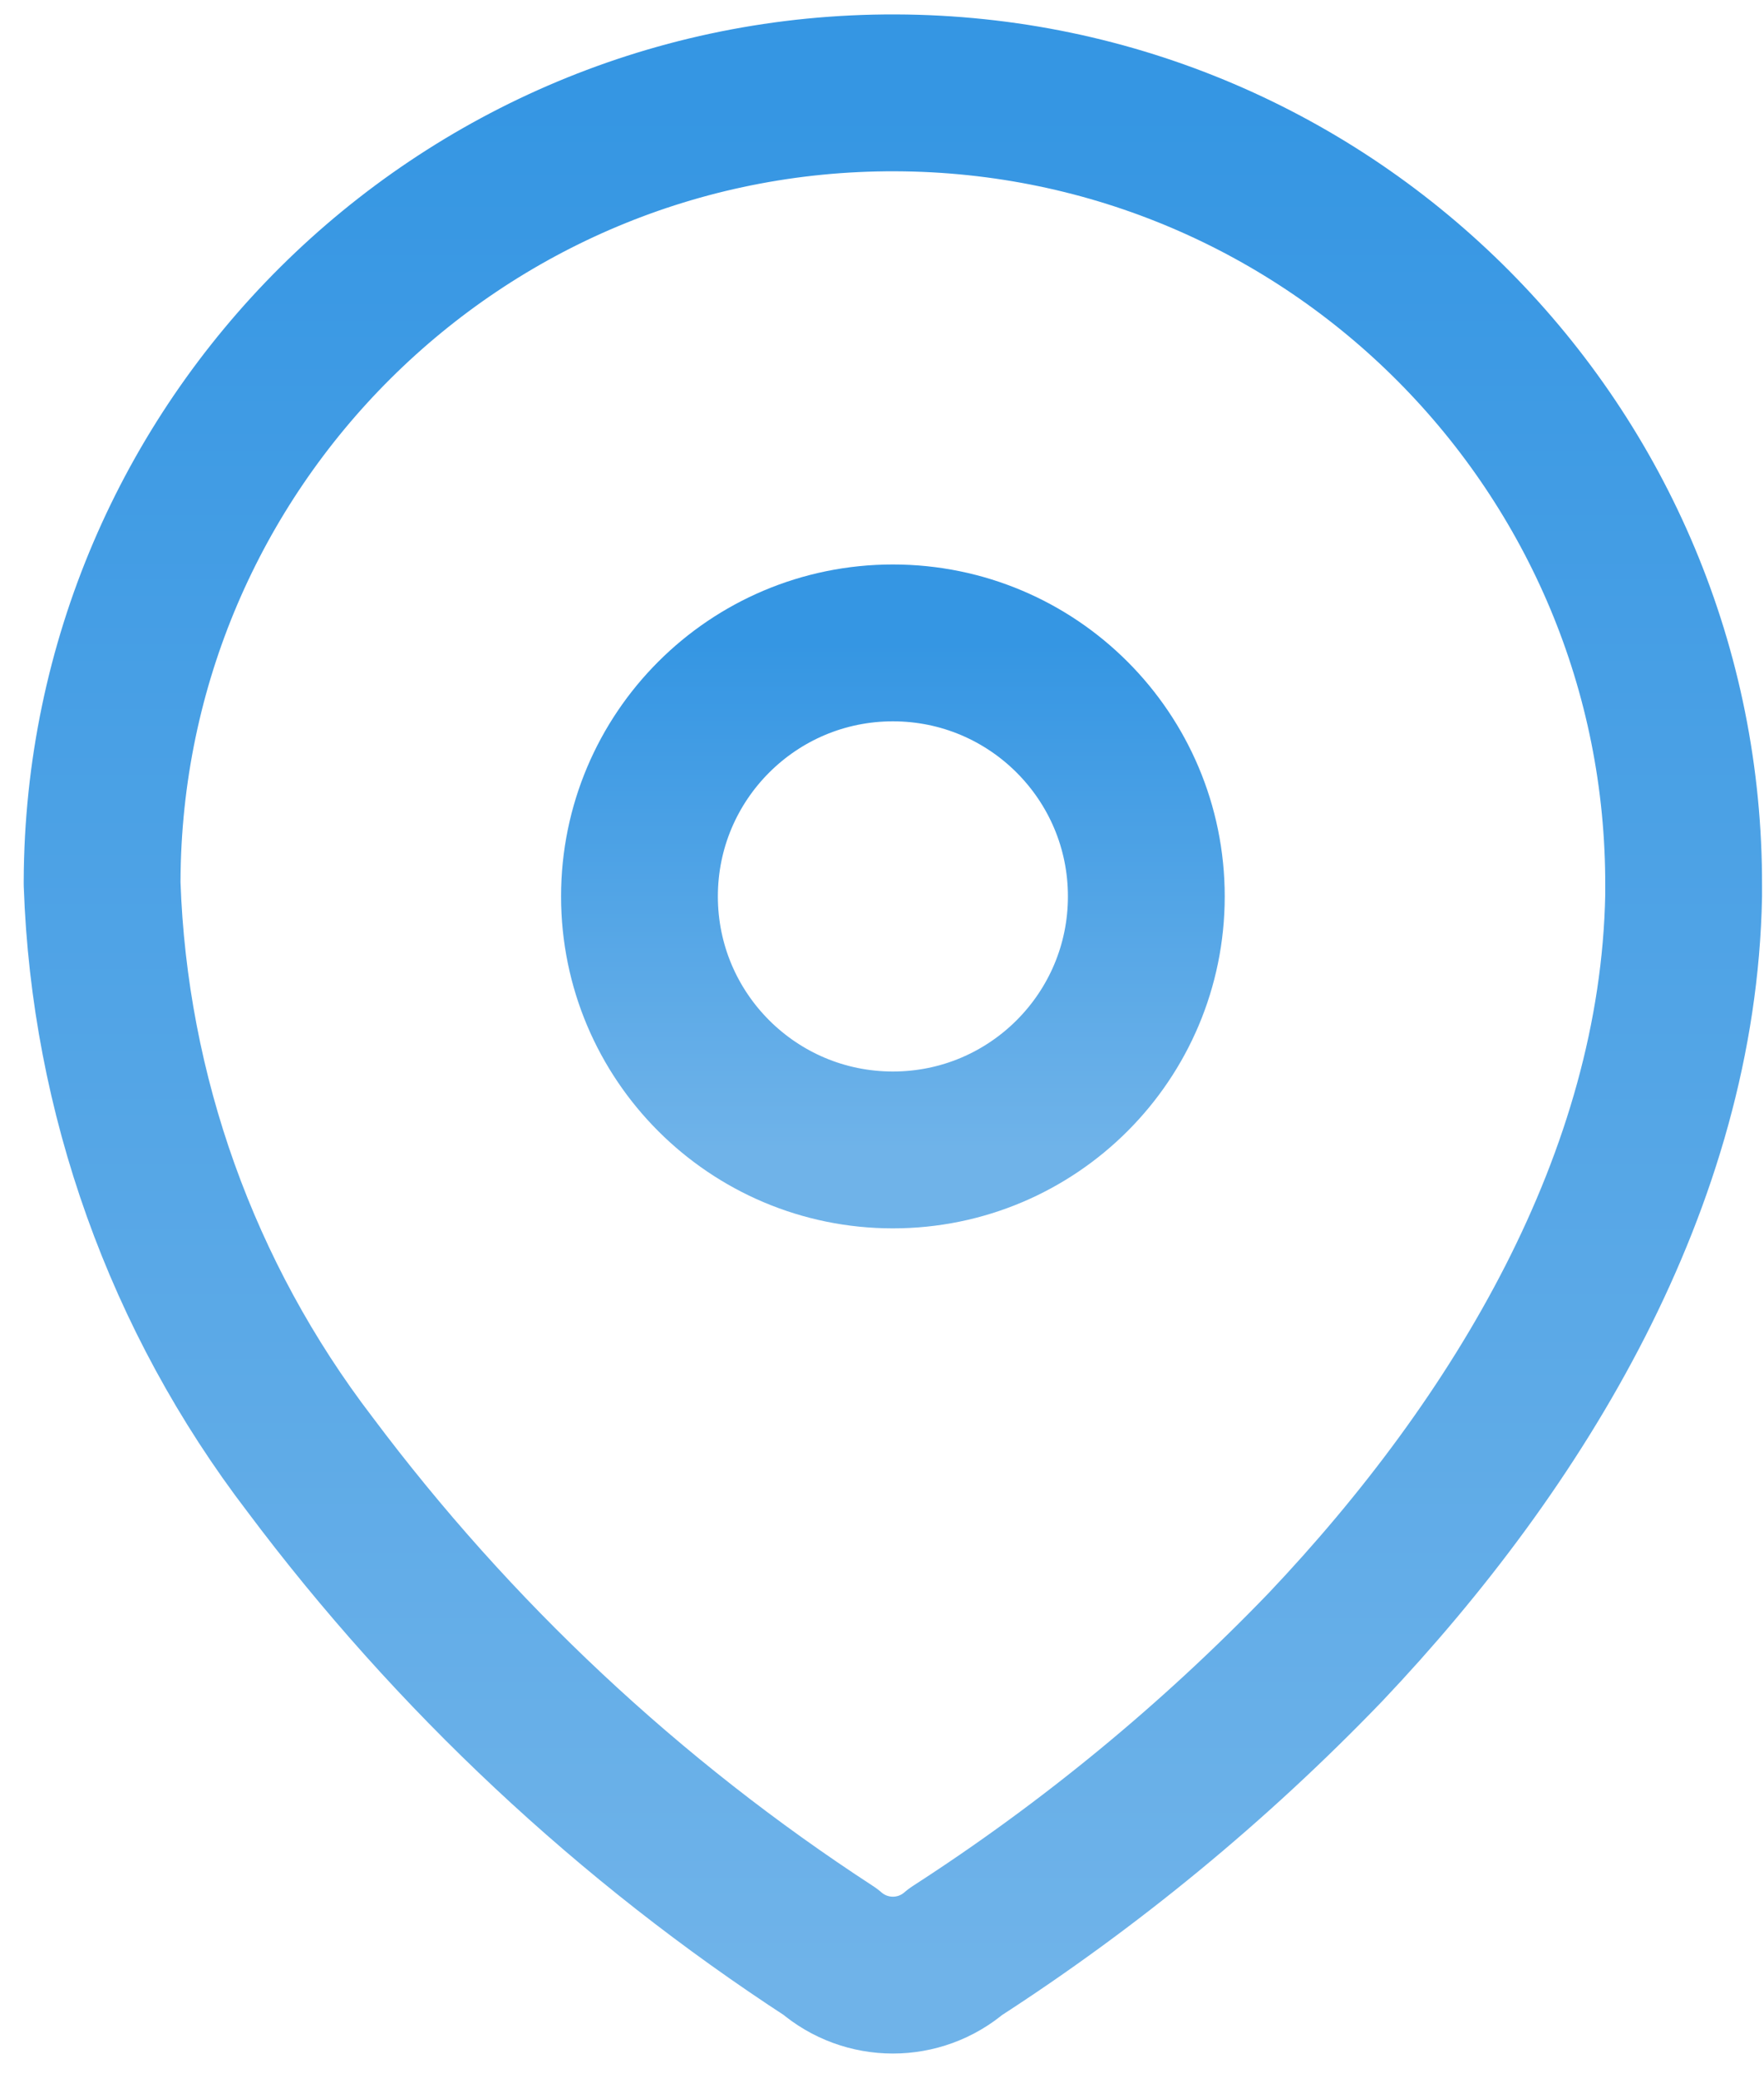
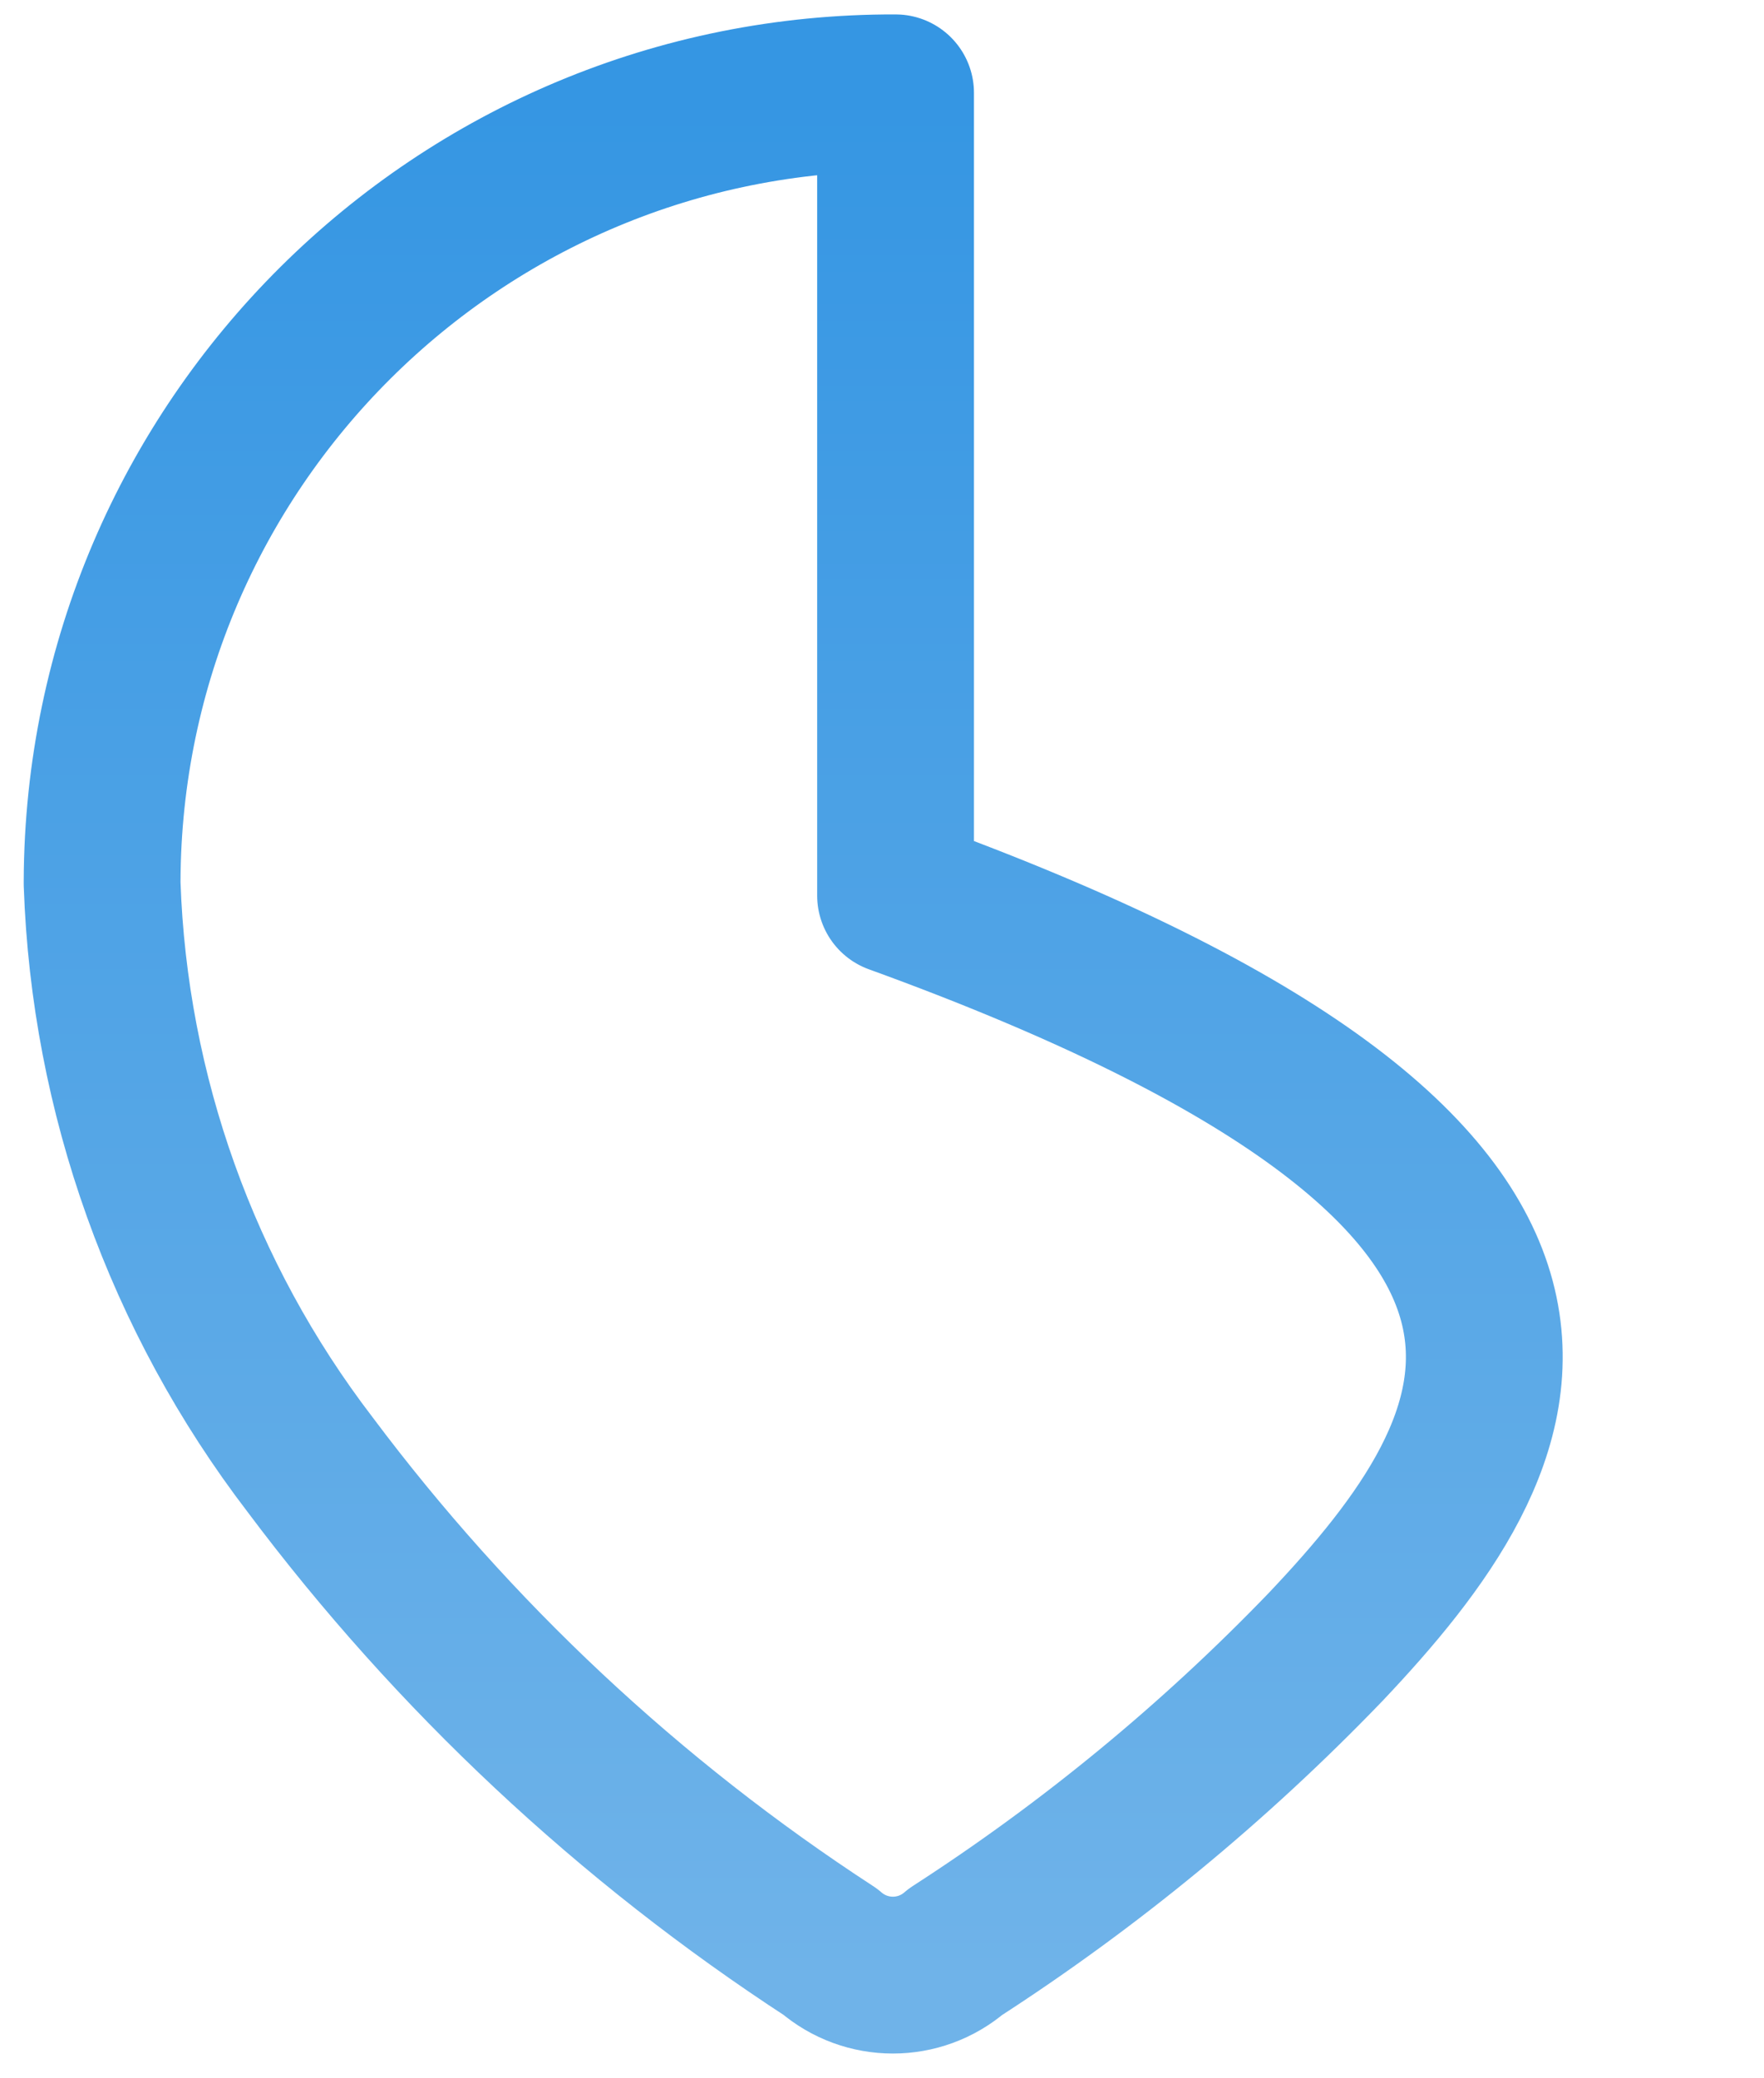
<svg xmlns="http://www.w3.org/2000/svg" width="45" height="53" viewBox="0 0 45 53" fill="none">
-   <path fill-rule="evenodd" clip-rule="evenodd" d="M2.605 22.472C2.643 11.331 11.706 2.33 22.846 2.368C33.987 2.406 42.988 11.468 42.95 22.609V22.838C42.813 30.08 38.77 36.773 33.812 42.005C30.977 44.949 27.811 47.556 24.377 49.772C23.459 50.567 22.097 50.567 21.179 49.772C16.06 46.44 11.567 42.234 7.906 37.344C4.642 33.081 2.79 27.906 2.605 22.541L2.605 22.472Z" stroke="url(#paint0_linear_717_265)" stroke-width="4" stroke-linecap="round" stroke-linejoin="round" />
-   <circle cx="22.778" cy="22.86" r="6.465" stroke="url(#paint1_linear_717_265)" stroke-width="4" stroke-linecap="round" stroke-linejoin="round" />
+   <path fill-rule="evenodd" clip-rule="evenodd" d="M2.605 22.472C2.643 11.331 11.706 2.33 22.846 2.368V22.838C42.813 30.08 38.77 36.773 33.812 42.005C30.977 44.949 27.811 47.556 24.377 49.772C23.459 50.567 22.097 50.567 21.179 49.772C16.06 46.44 11.567 42.234 7.906 37.344C4.642 33.081 2.79 27.906 2.605 22.541L2.605 22.472Z" stroke="url(#paint0_linear_717_265)" stroke-width="4" stroke-linecap="round" stroke-linejoin="round" />
  <defs>
    <linearGradient id="paint0_linear_717_265" x1="22.778" y1="2.368" x2="22.778" y2="50.368" gradientUnits="userSpaceOnUse">
      <stop stop-color="#3596E3" />
      <stop offset="1" stop-color="#6FB3E9" />
    </linearGradient>
    <linearGradient id="paint1_linear_717_265" x1="22.778" y1="16.395" x2="22.778" y2="29.326" gradientUnits="userSpaceOnUse">
      <stop stop-color="#3596E3" />
      <stop offset="1" stop-color="#6FB3E9" />
    </linearGradient>
  </defs>
</svg>